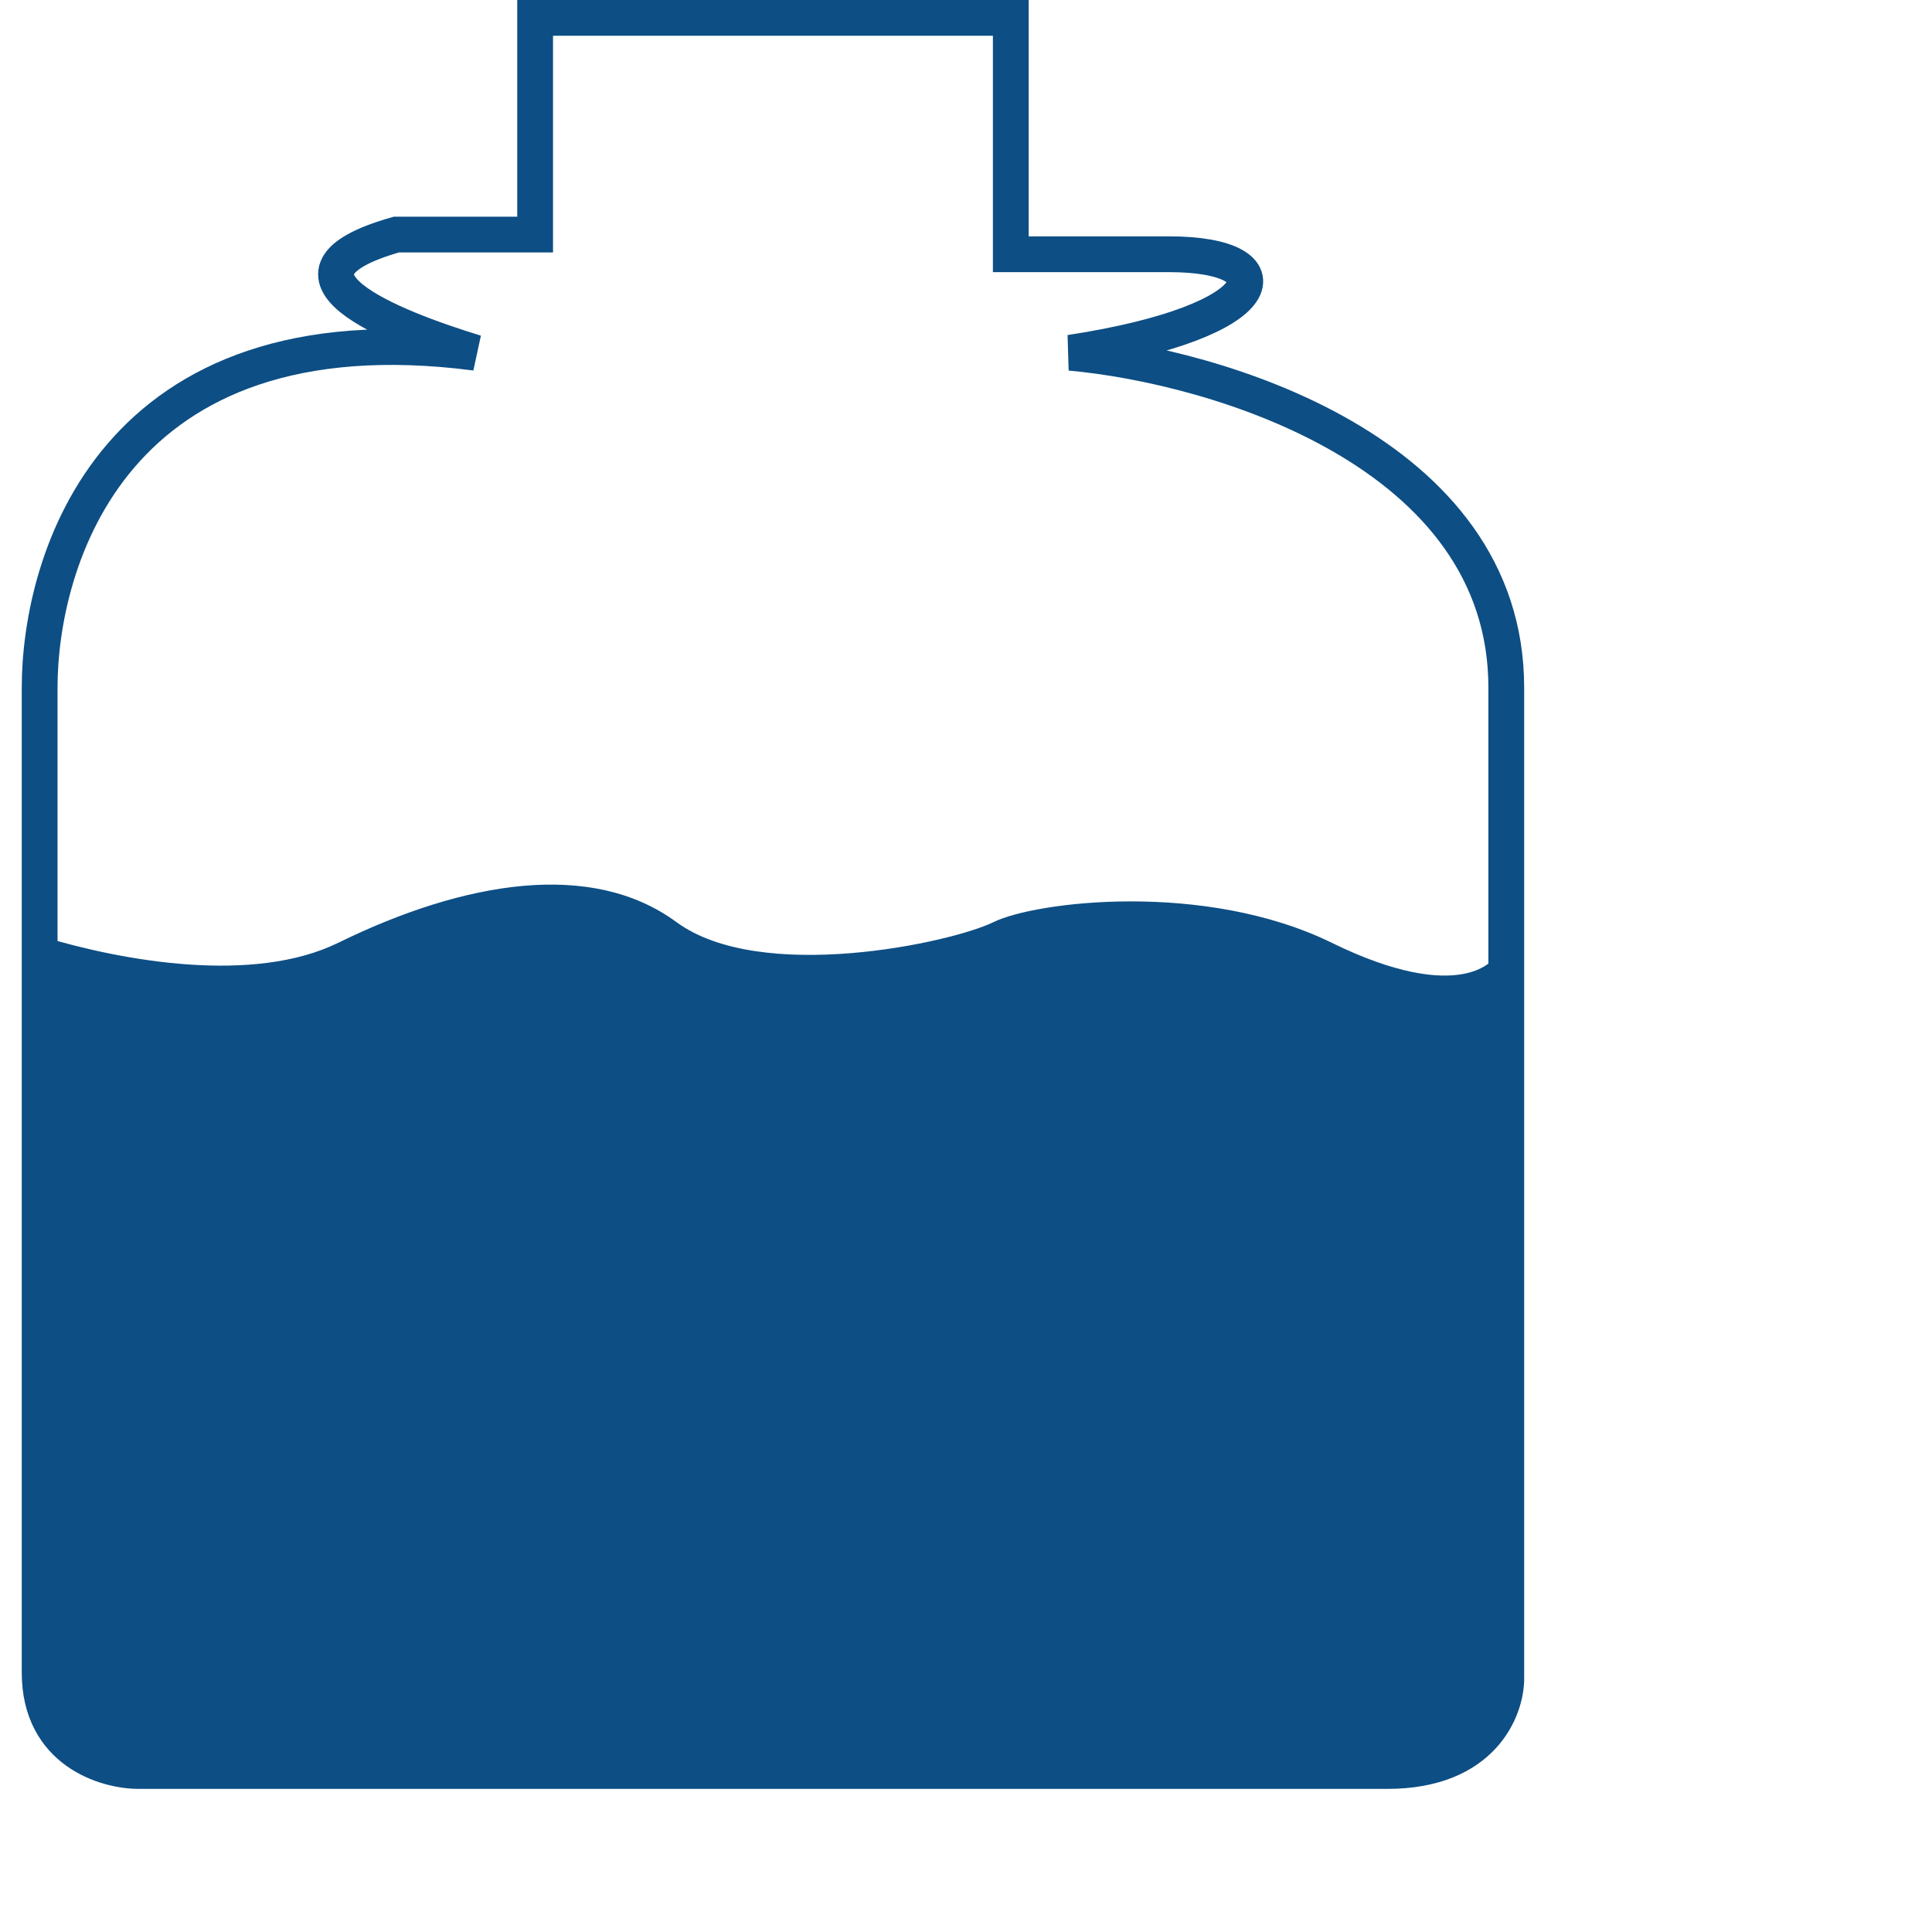
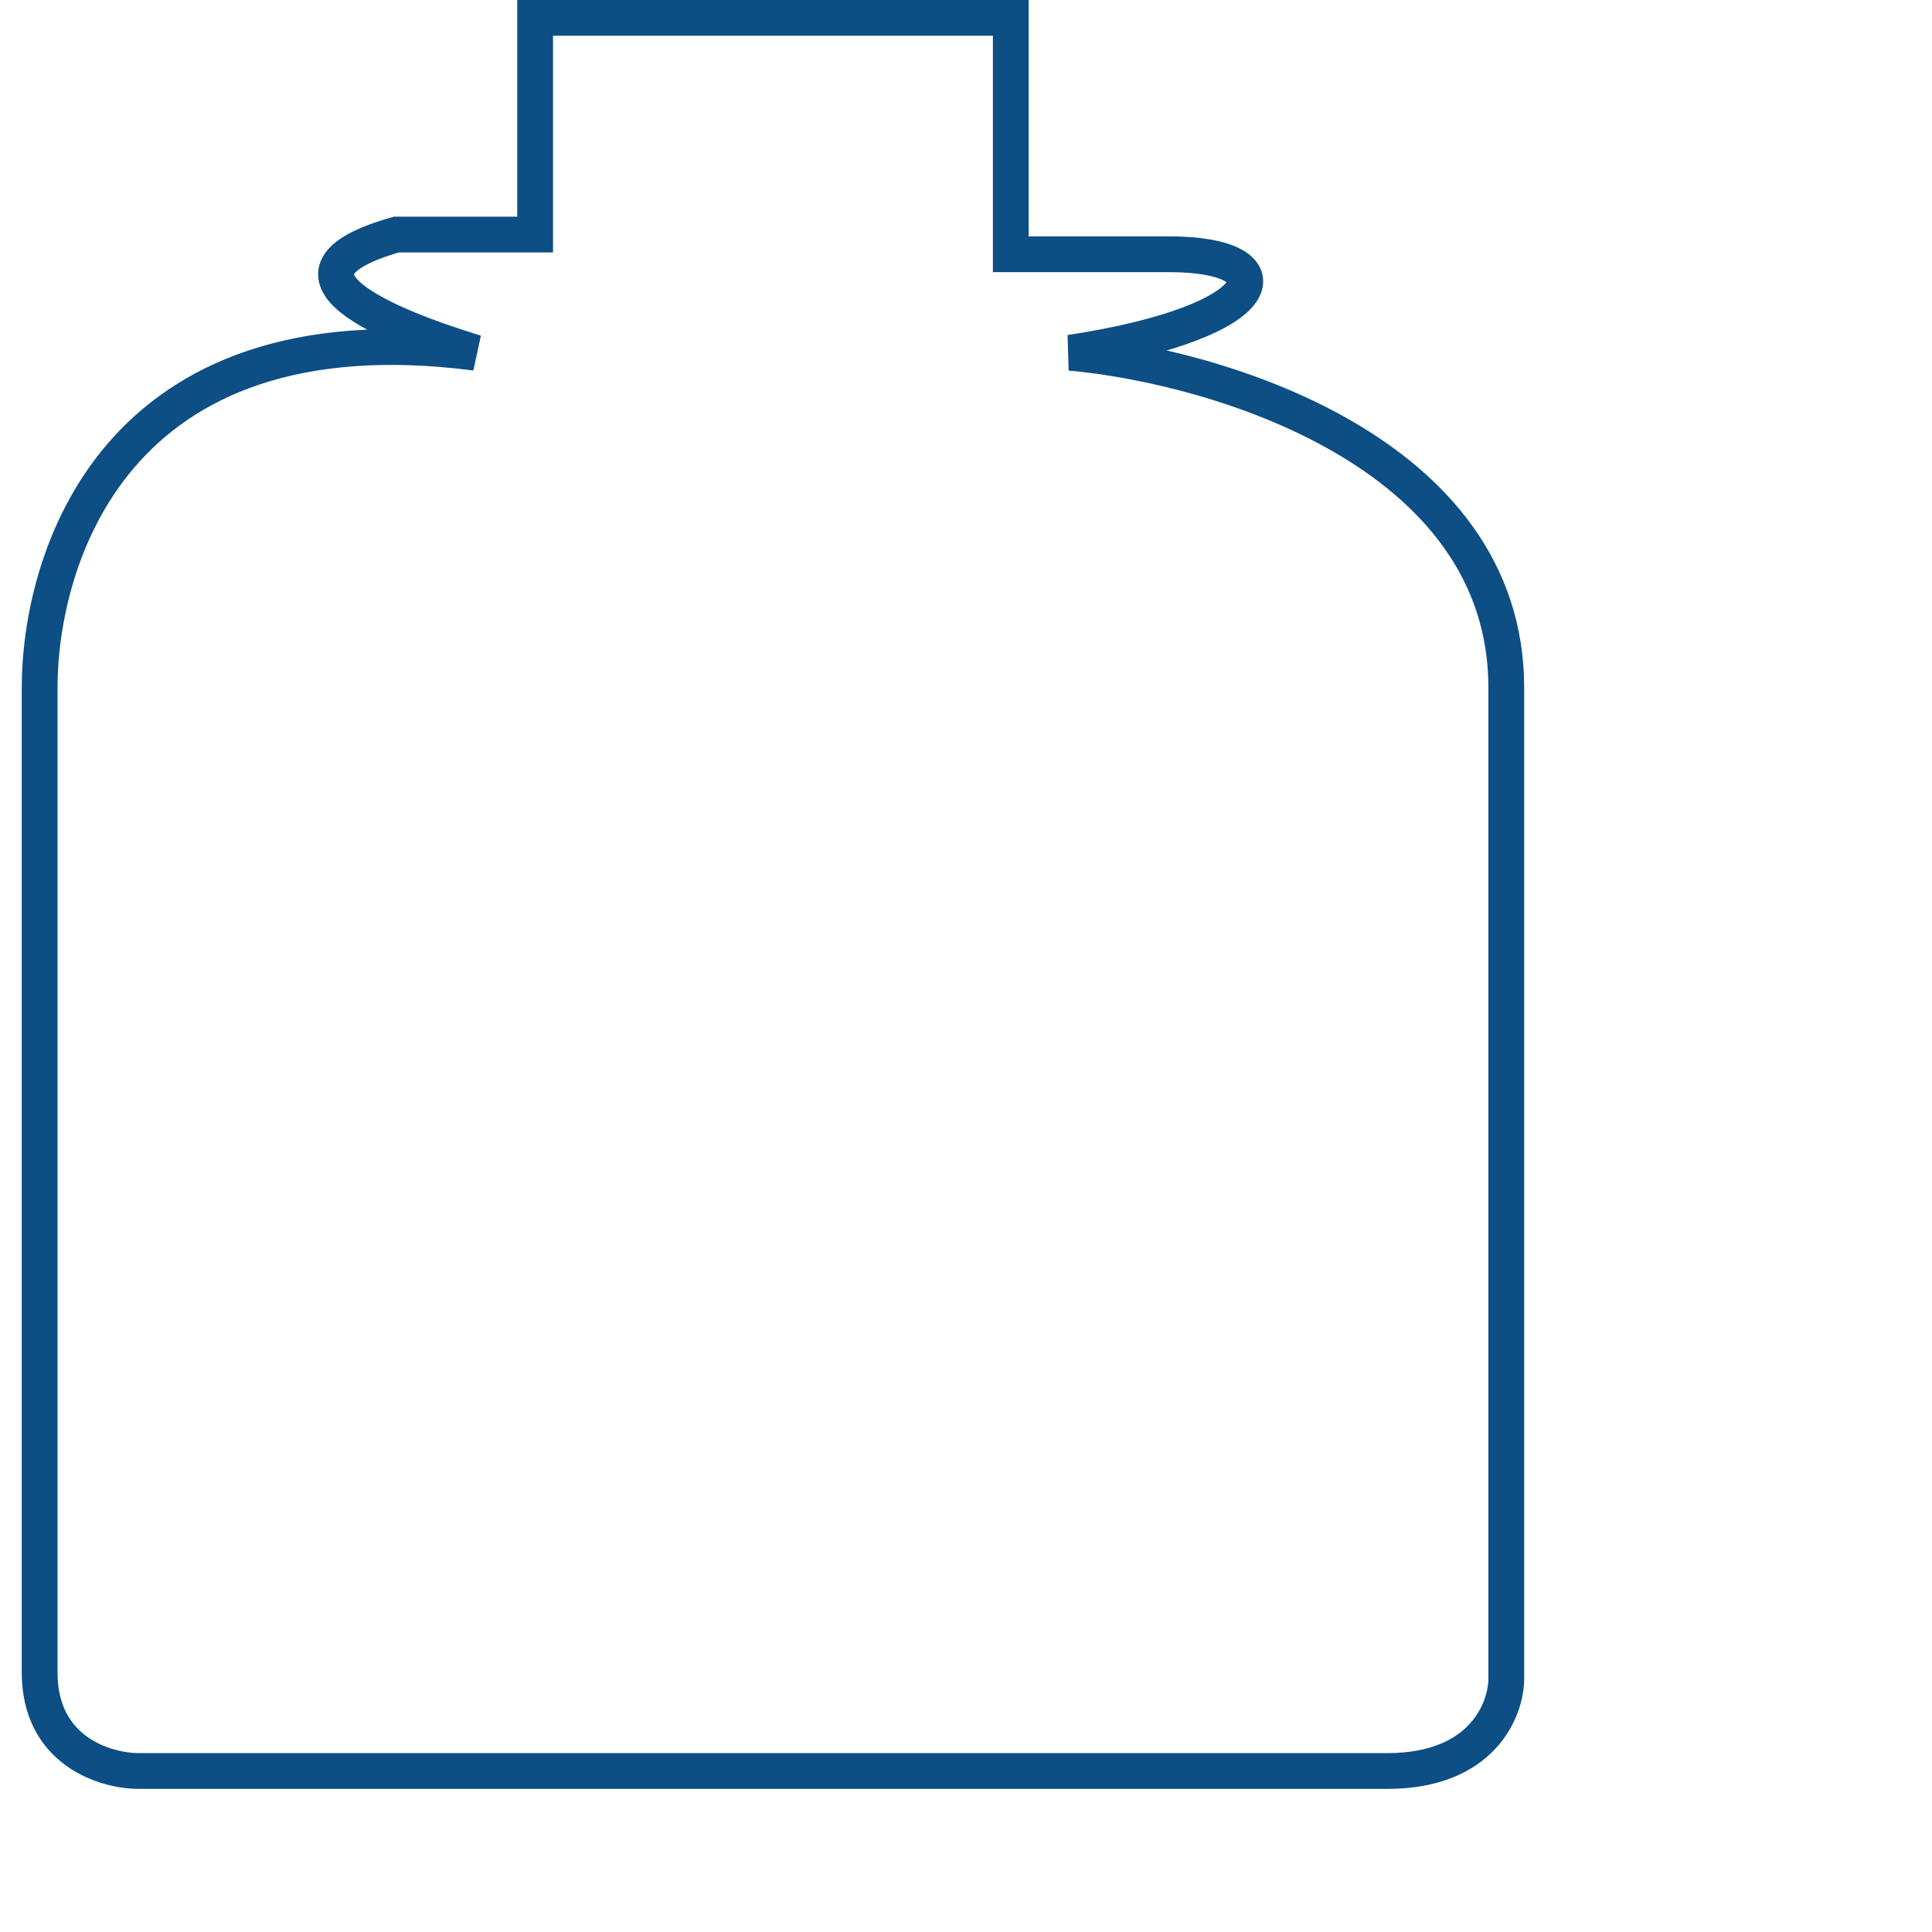
<svg xmlns="http://www.w3.org/2000/svg" width="108" height="108" viewBox="0 0 108 108" fill="none">
-   <path d="M37.814 51.546C33.087 48.074 25.997 49.231 18.907 52.703C14.177 55.019 6.925 53.74 2.363 52.357C2.757 61.729 3.309 82.326 2.363 89.731C1.418 97.137 6.137 98.886 8.5 98.5C21.728 99.169 53.5 99.5 74 99.5C83.9 99.5 85.082 94.746 83.9 93.203V52.703C83.9 53.86 81.537 56.174 74.447 52.703C67.356 49.231 57.903 50.388 55.54 51.546C53.176 52.703 42.541 55.017 37.814 51.546Z" fill="#0D4E84" />
  <path d="M2.216 38.438V93.494C2.216 97.899 5.909 99 7.755 99H77.555C82.873 99 84.202 95.554 84.202 93.831V38.438C84.202 25.225 67.953 20.453 59.828 19.719C71.35 17.957 72.015 14.213 65.368 14.213H56.504V1H29.914V13.112H22.159C14.403 15.315 21.789 18.251 26.59 19.719C6.204 17.076 2.216 31.464 2.216 38.438Z" stroke="#0D4E84" stroke-width="2" />
</svg>